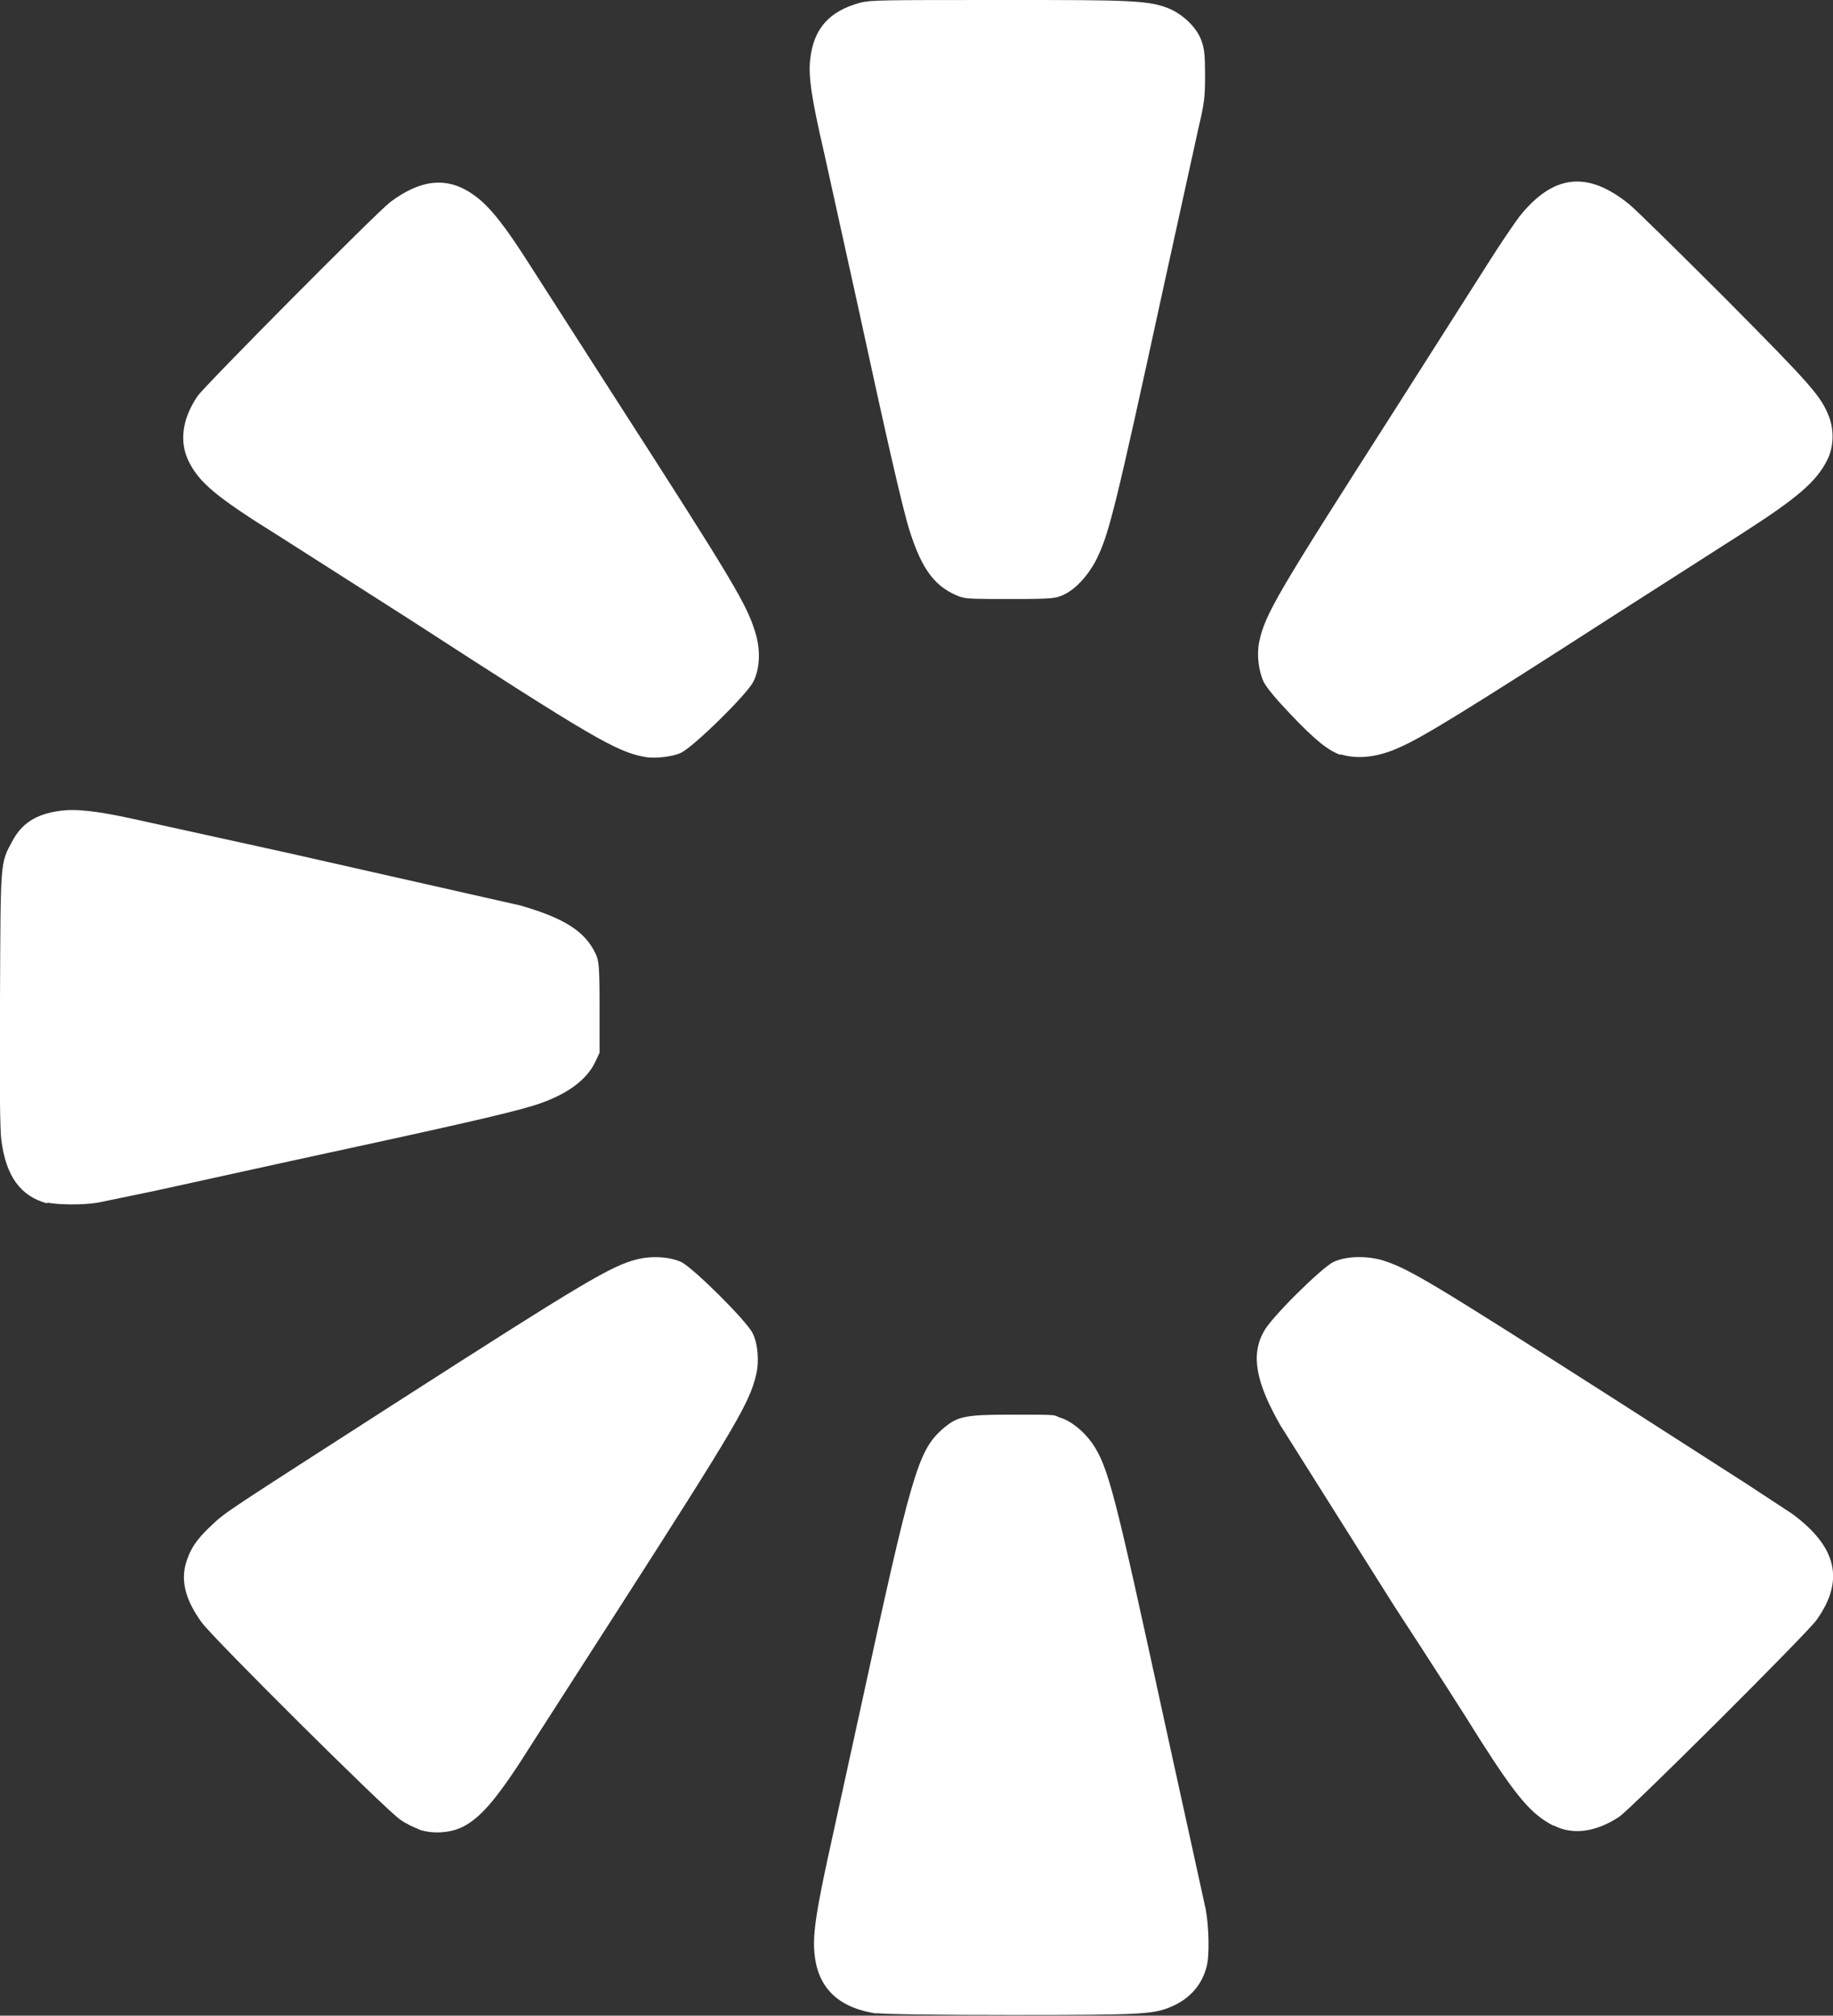
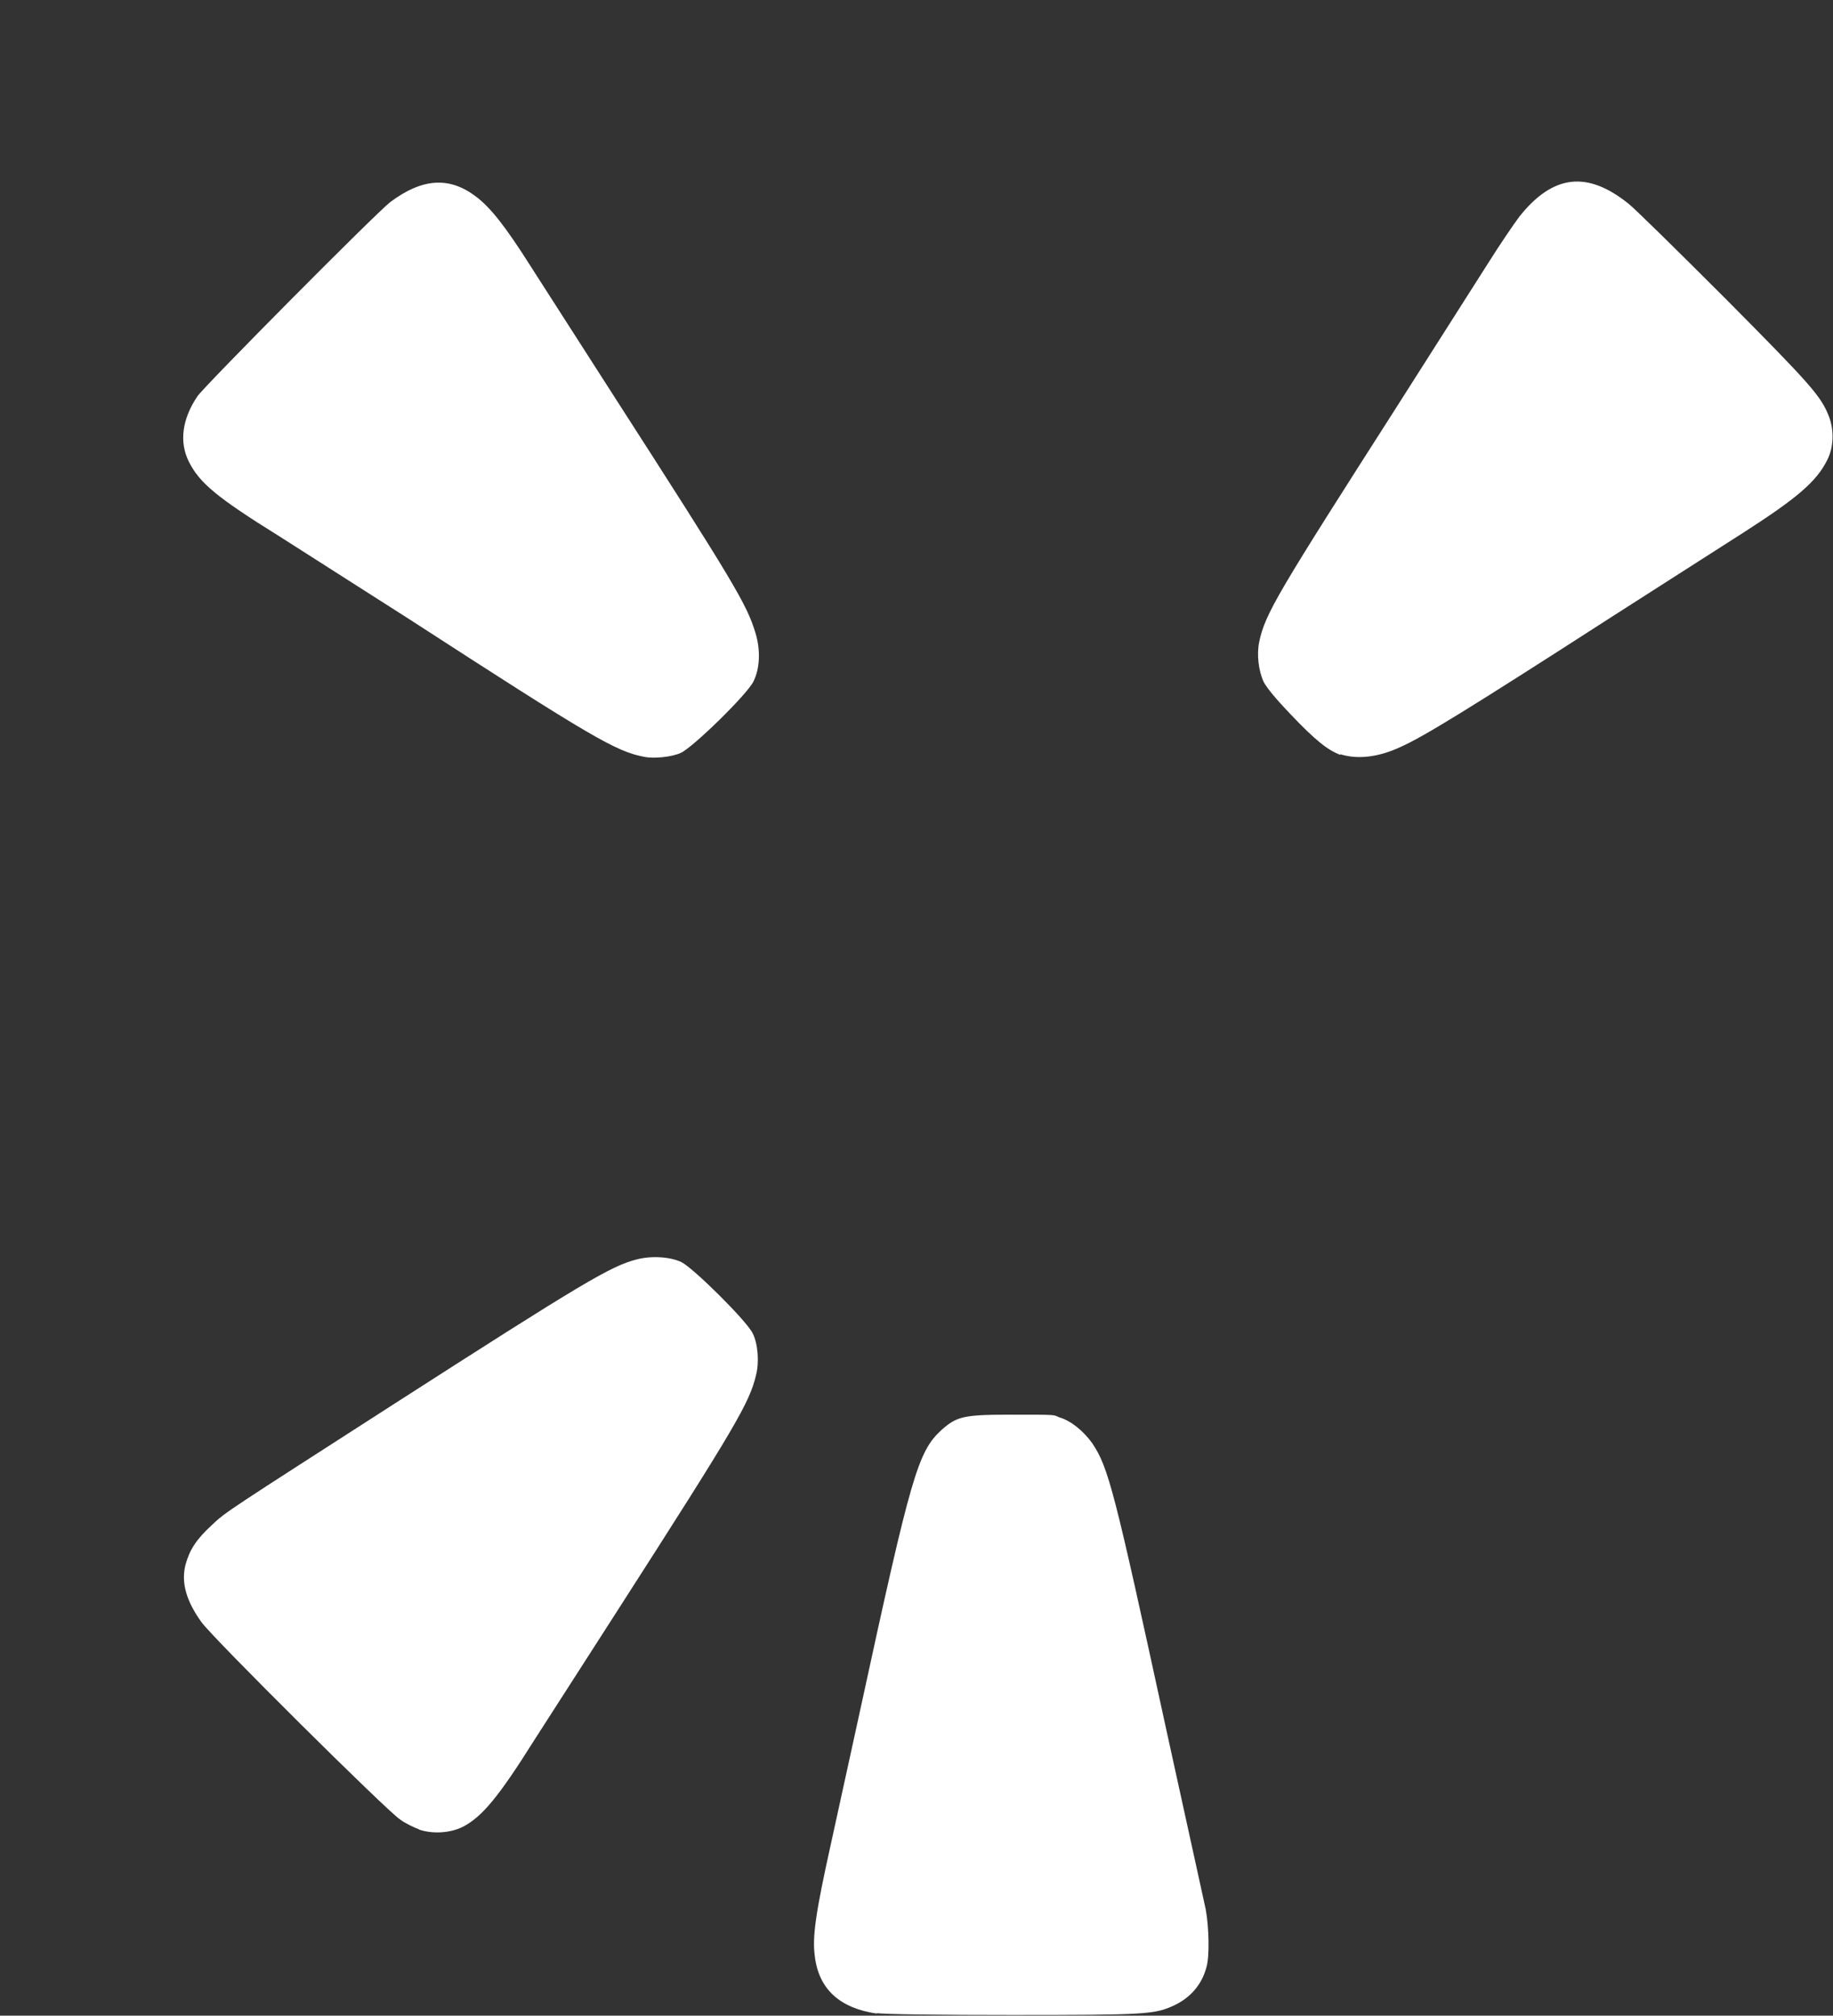
<svg xmlns="http://www.w3.org/2000/svg" width="100%" height="100%" fill="white" viewBox="0 0 277.6 305.2">
  <rect x="0" y="0" width="277.6" height="305.2" fill="#333333" stroke="none" />
  <path d="M63.5 277c-.8-.3-2.1-.9-2.9-1.5-1.9-1.2-28.4-27.5-30.1-29.9-2.3-3.2-3.1-6-2.4-8.7.6-2.2 1.6-3.8 4-6 2.1-2 2.2-2 27.7-18.4 28.5-18.3 32.7-20.8 36.6-21.8 2.3-.6 5.1-.4 6.8.4 1.8.9 9.9 8.9 10.8 10.8.8 1.6 1 4.4.5 6.3-1 4.2-2.9 7.5-21.2 36l-12.4 19.3c-5.4 8.6-7.9 11.6-10.8 13.1-2 1-4.7 1.1-6.7.4zM203 114.3c-1.9-.7-3.8-2.2-7.6-6.2-2.2-2.3-3.5-3.9-4-4.8-.8-1.7-1.1-4.2-.7-6.1.9-4.3 2.8-7.4 20.7-35.4l14-22c1.7-2.7 3.8-5.8 4.7-7 5.1-6.4 10.3-7 16.6-1.9 1.1.9 7.7 7.4 14.7 14.4 13 13.1 14.4 14.7 15.6 17.8.8 2.1.7 4.7-.3 6.6-1.6 3.2-4.5 5.7-12.6 10.9l-19.7 12.6c-22.2 14.3-28.9 18.4-32.3 19.9-3.4 1.6-6.6 1.9-9.1 1.1h0zm-70.1 190.6c-5.7-.8-8.9-3.7-9.5-8.7-.4-2.9.1-6.5 2.5-17.3l4.4-20.1c7.7-35.5 8.7-39 12.3-42.3 2.3-2 3.2-2.3 10.4-2.3s6.5 0 7.4.4c1.8.5 3.7 2.1 5 3.9 2.5 3.7 3.4 7.4 11.1 42.8l4.5 20.5 1.6 7.3c.5 2.7.6 7.2.1 8.8-.7 2.6-2.4 4.6-5 5.8-2.9 1.3-4.1 1.4-24.5 1.4-10.4 0-19.6-.1-20.5-.3h0zM97.6 114.6c-4.3-.8-7.9-2.9-35.7-20.9L42.3 81.2c-9.5-5.9-12.1-8.1-13.7-11.3-1.5-3-1-6.5 1.3-9.9 1.1-1.6 27-27.7 29.2-29.4 4.8-3.6 8.9-3.9 12.9-.9 2.3 1.7 4.6 4.7 8.1 10.2l12.7 19.8c18.4 28.6 20.3 31.8 21.6 36.1.8 2.6.7 5.4-.3 7.4s-9.2 10-11 10.8c-1.3.6-4 .9-5.5.6z" />
-   <path d="M235.2 276.4c-3.3-1.7-5.5-4.3-11-12.9-1.9-3.1-7.8-12.3-13.1-20.4l-17.2-27.3c-3.7-6.5-4.5-10.6-2.5-14.2 1.1-2.1 8.6-9.5 10.5-10.5 1.9-.9 4.8-1 7.4-.3 4.1 1.3 7.1 3.1 35.6 21.3l19.8 12.7 6.7 4.4c6.8 5 8 10.1 3.7 16.1-1.5 2.1-28.1 28.6-29.9 29.8-3.5 2.3-7 2.8-9.9 1.3h0zM7.1 182.2c-4-1.1-6.2-4.1-6.9-9.6-.2-1.4-.3-8.7-.2-21.3.1-21.2 0-20.5 1.9-24 1.4-2.6 3.5-4 7-4.5 2.5-.4 5.8 0 11.3 1.2l23.2 5.1 35.4 8c6.6 1.9 9.8 3.9 11.4 7.3.5 1.1.6 1.7.6 8.1v6.9l-.7 1.5c-1.4 2.8-4.5 5-9.3 6.5-4.3 1.3-12.3 3.1-36.8 8.4l-20.5 4.5-8.7 1.8c-2.5.4-6 .3-7.6 0zm138.4-91.8c-3.8-1.4-5.8-4-7.7-9.9-1.1-3.4-3.7-14.9-7.9-34.3l-5.1-23.1c-1.9-8.2-2.4-11.6-2.1-14.1.5-4.6 2.8-7.3 7.6-8.6 1.7-.4 3.2-.4 22.1-.4s21.9 0 25.1 1.5c2 1 3.9 2.9 4.5 4.8.4 1.1.5 2.2.5 5.1 0 3.3-.1 4.2-1 8l-5.1 23.2c-7.8 35.9-8.5 38.4-10.5 42.4-1.2 2.2-2.9 4.1-4.7 5-1.3.6-1.5.7-8 .7-5 0-6.9 0-7.6-.3h0z" />
</svg>